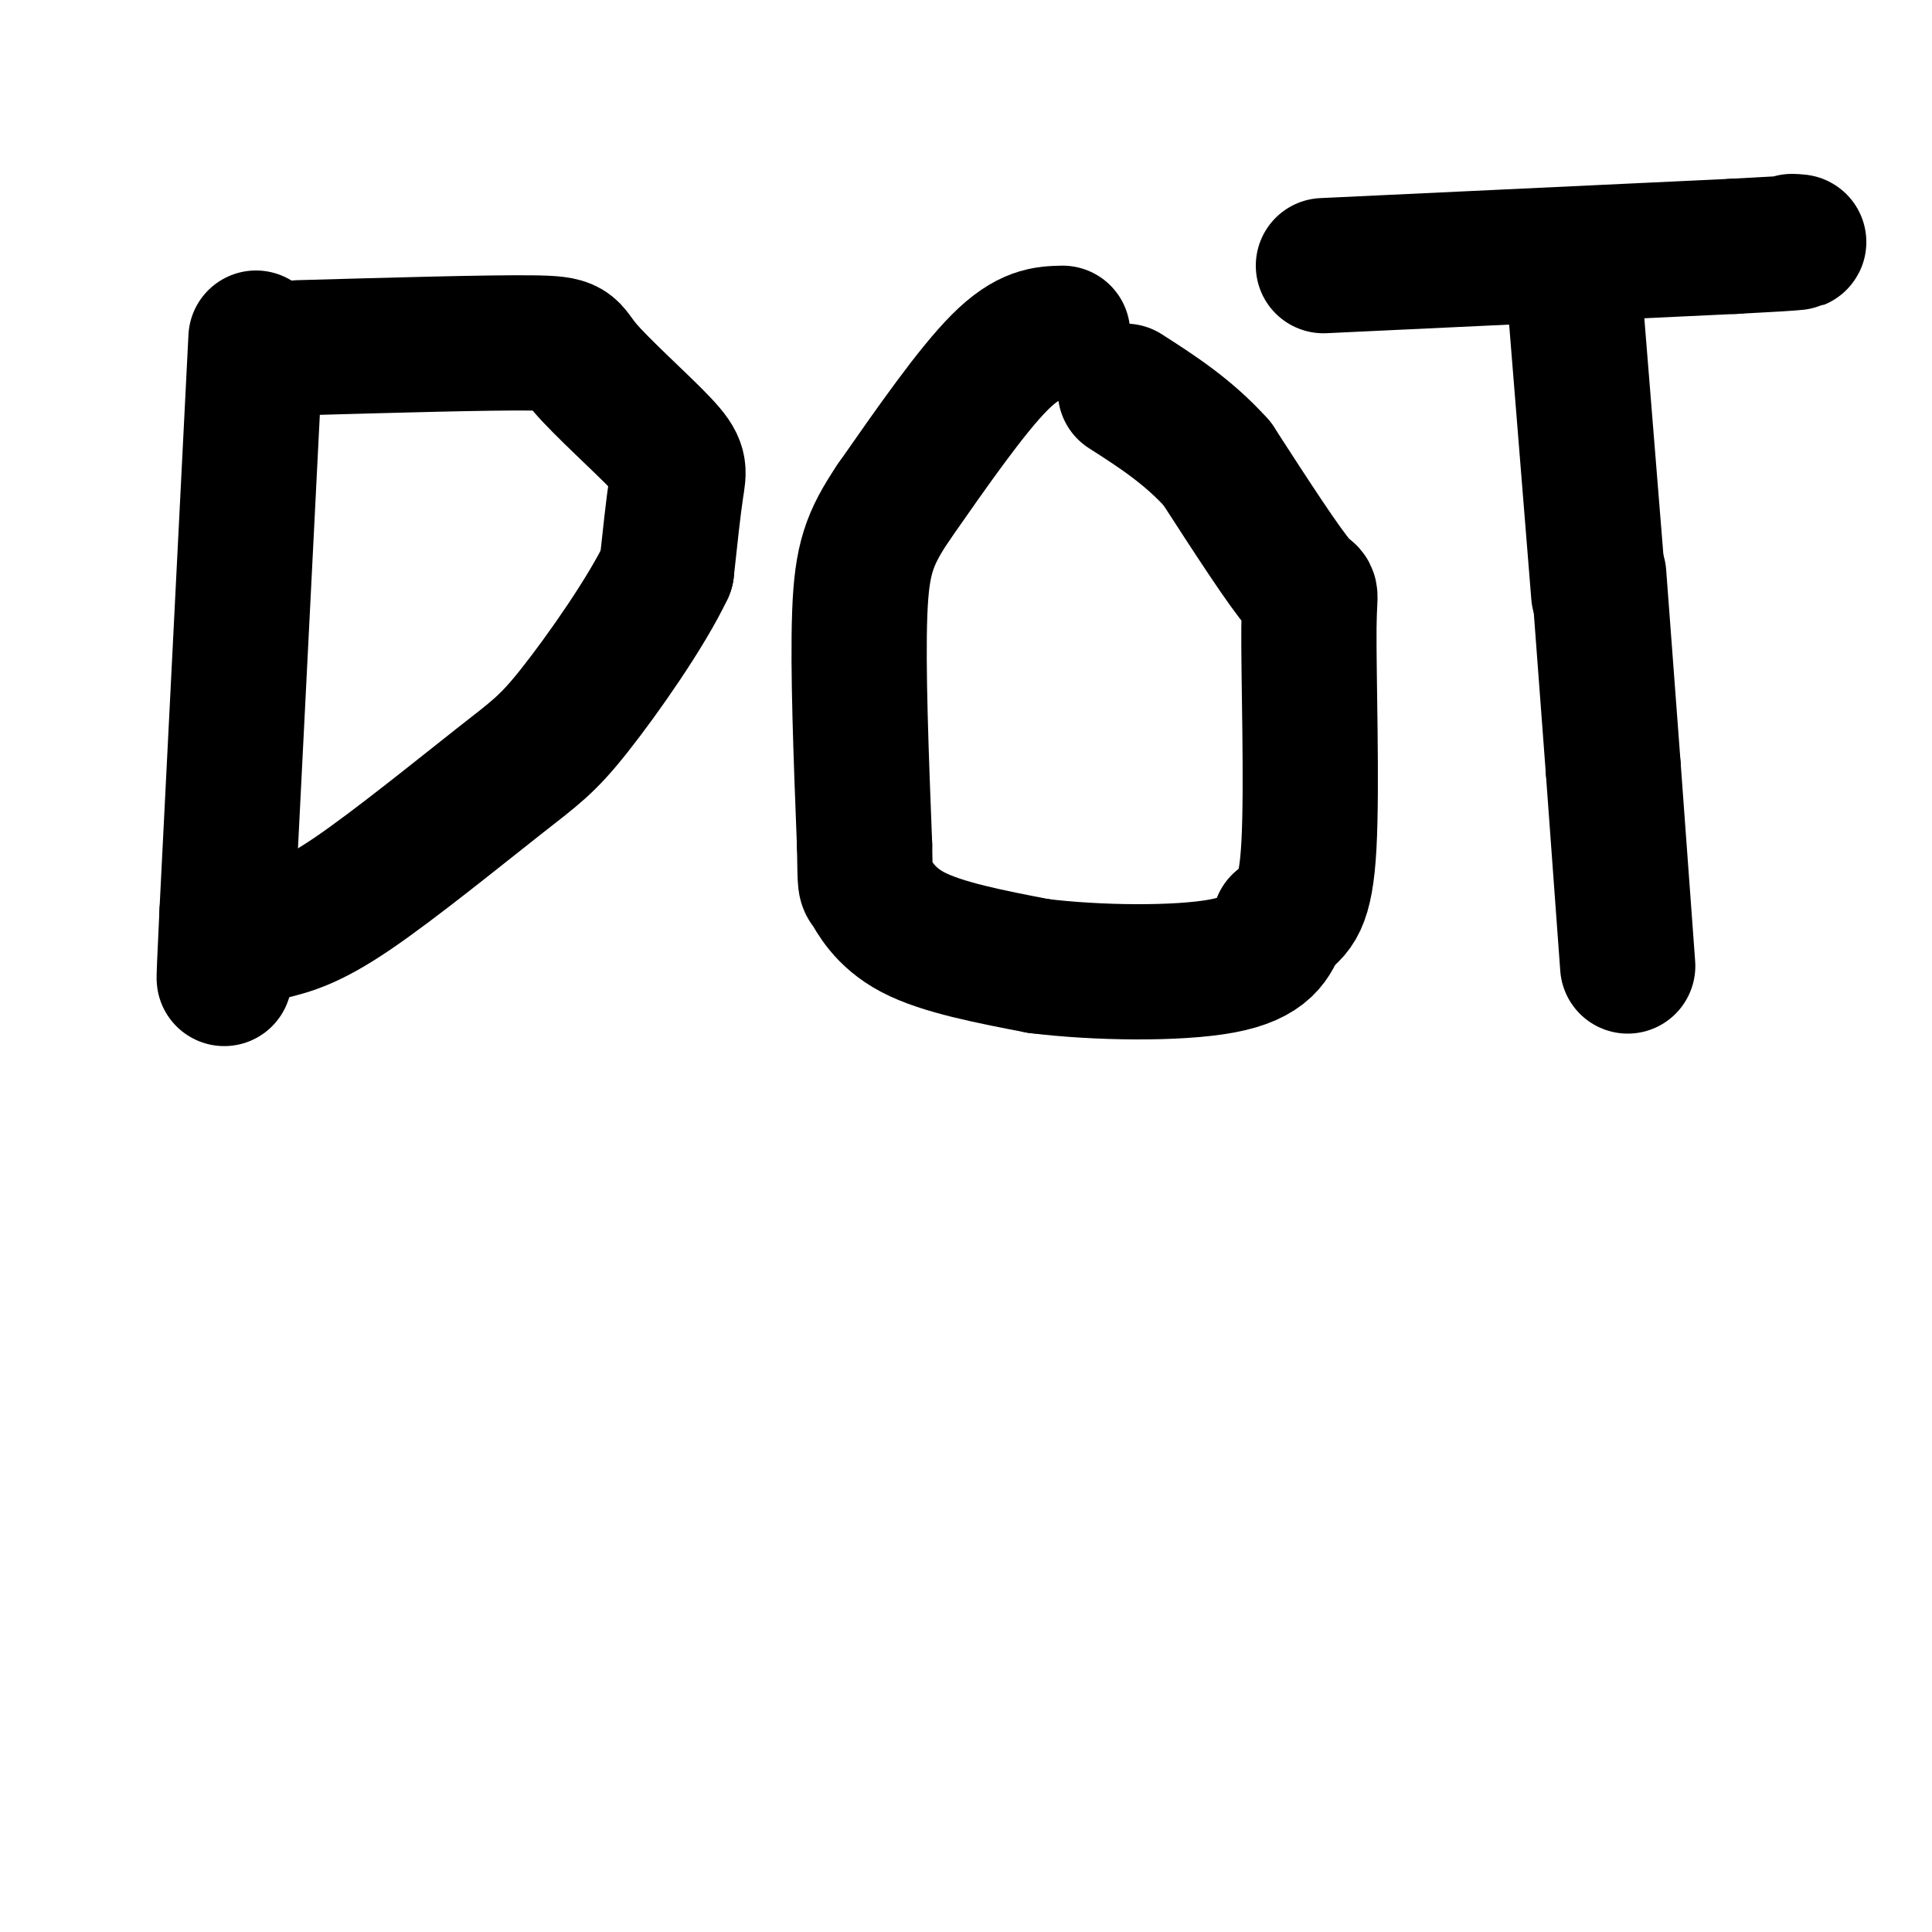
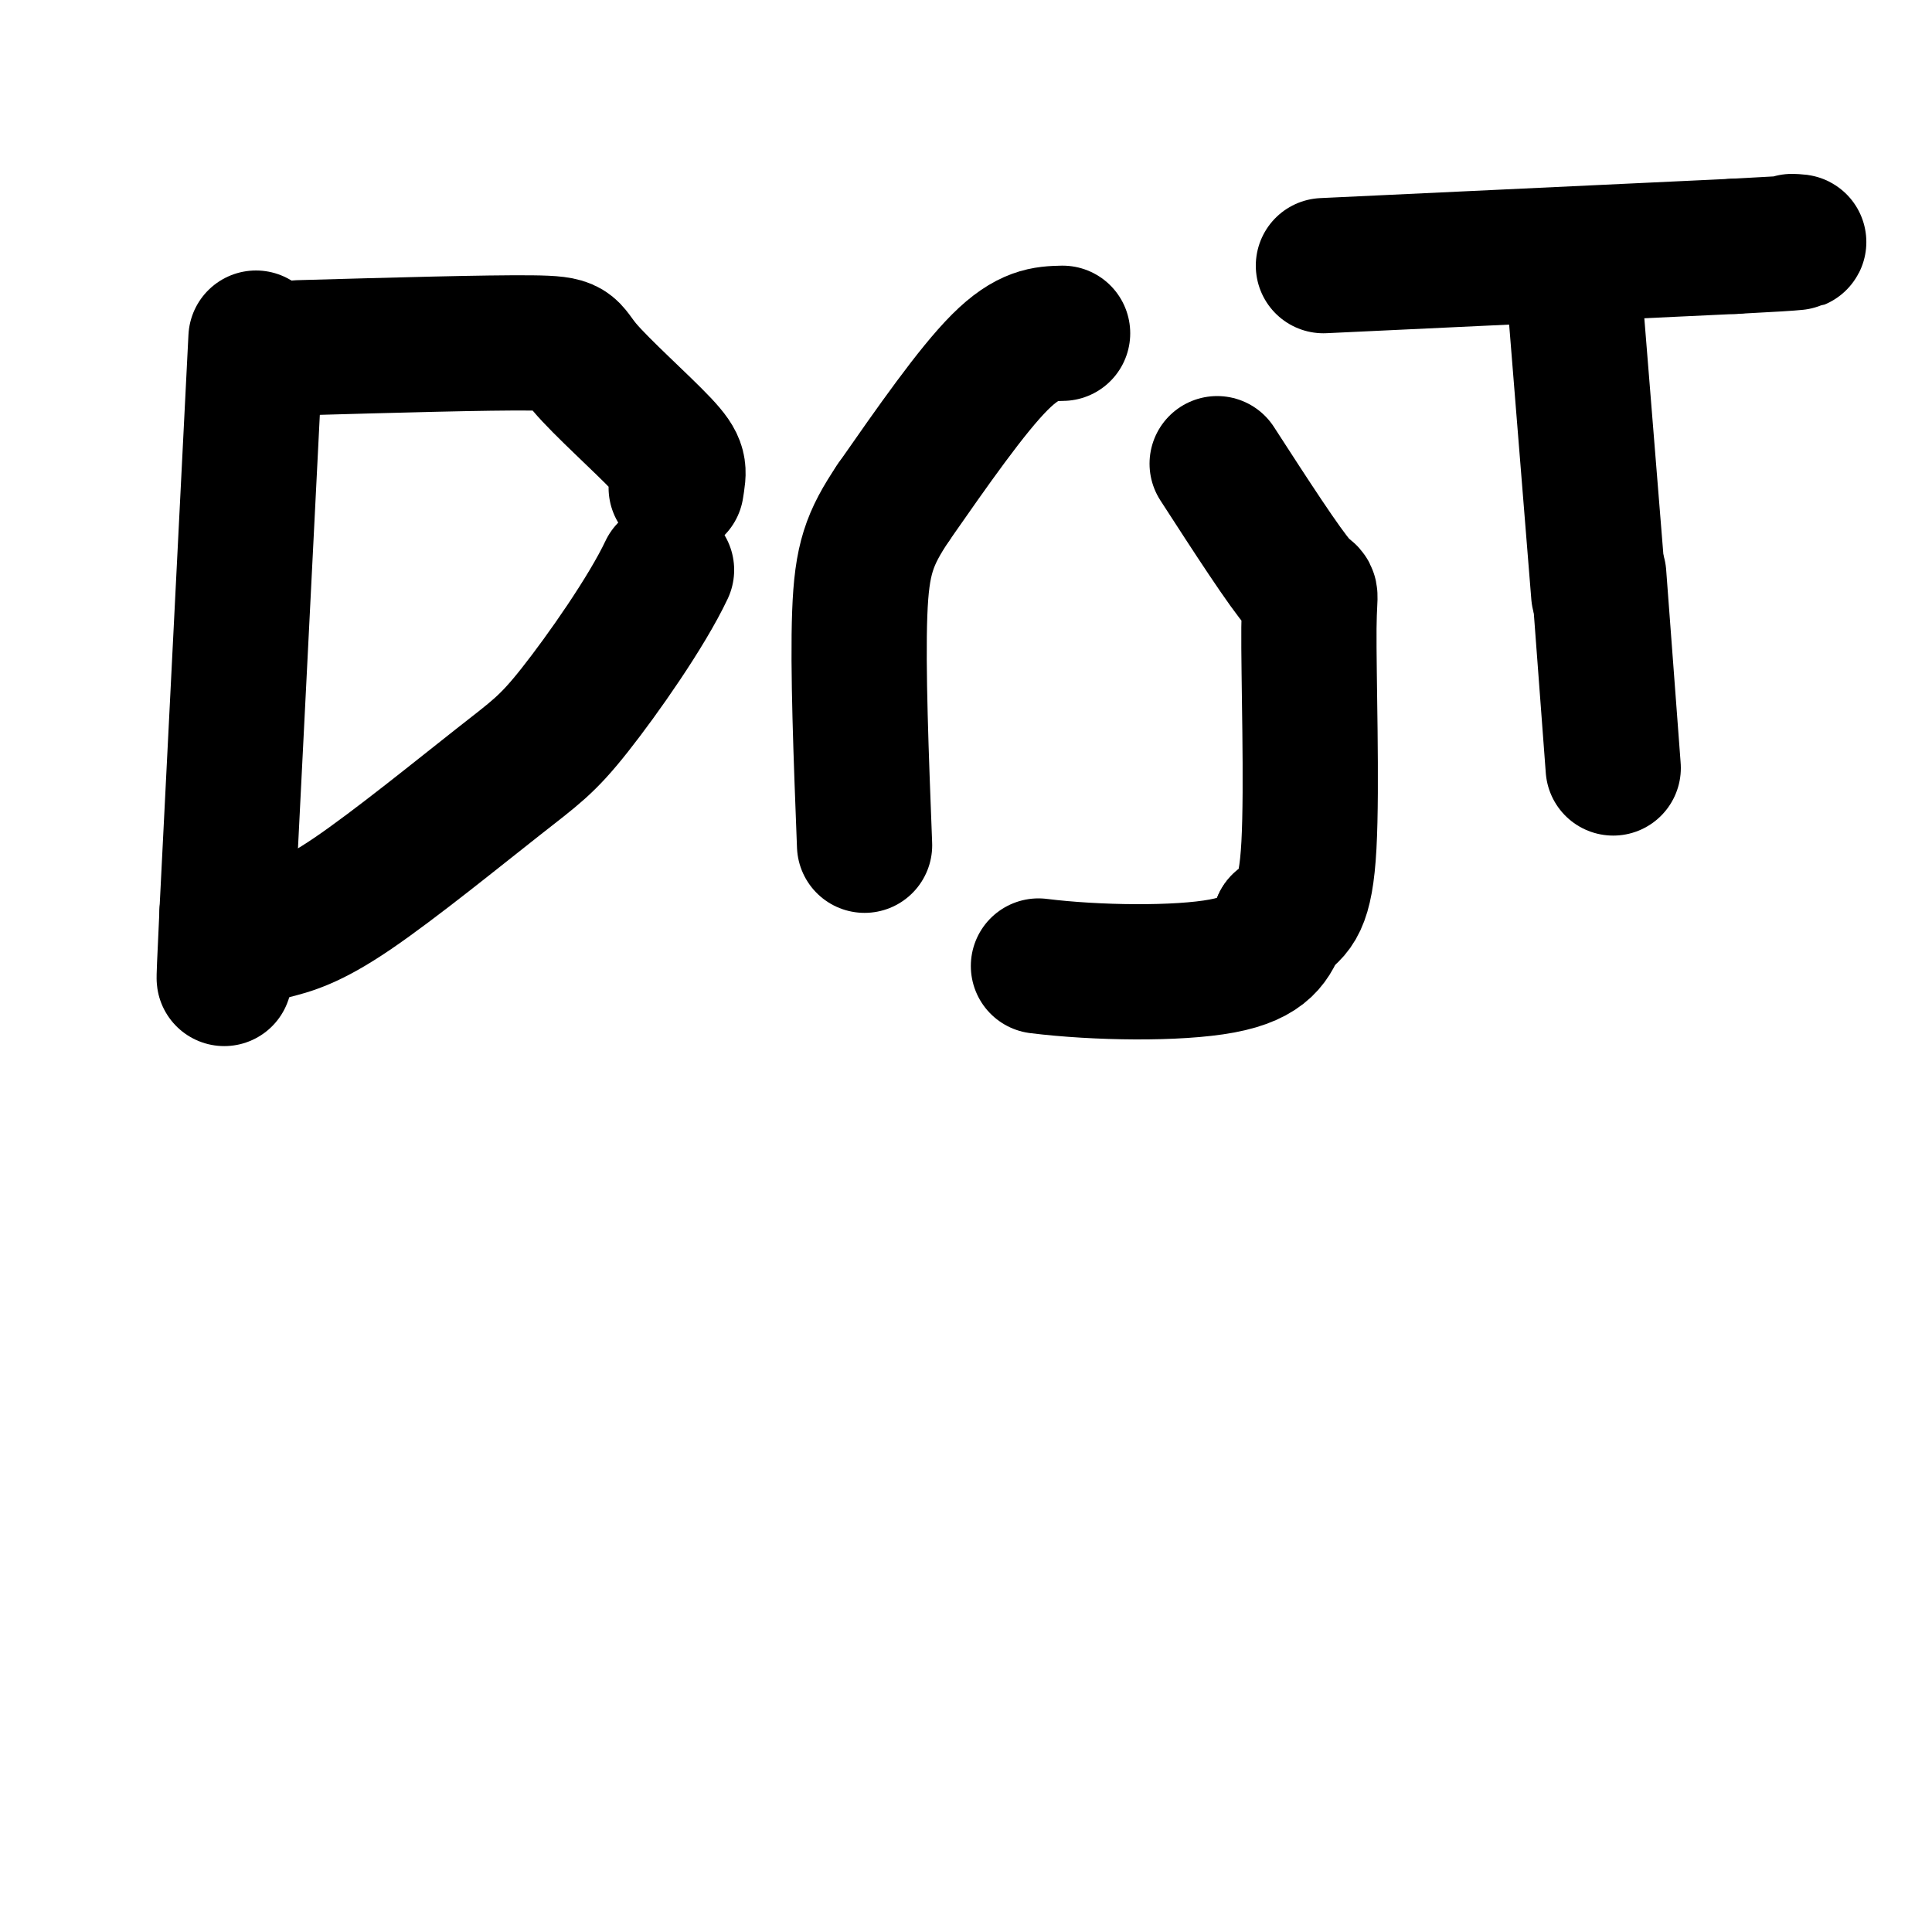
<svg xmlns="http://www.w3.org/2000/svg" viewBox="0 0 400 400" version="1.1">
  <g fill="none" stroke="#000000" stroke-width="28" stroke-linecap="round" stroke-linejoin="round">
    <path d="M53,70c0.000,0.000 -6.000,119.000 -6,119" />
    <path d="M47,189c-1.000,20.833 -0.500,13.417 0,6" />
-     <path d="M62,72c19.499,-0.549 38.998,-1.097 48,-1c9.002,0.097 7.506,0.841 11,5c3.494,4.159 11.979,11.735 16,16c4.021,4.265 3.577,5.219 3,9c-0.577,3.781 -1.289,10.391 -2,17" />
+     <path d="M62,72c19.499,-0.549 38.998,-1.097 48,-1c9.002,0.097 7.506,0.841 11,5c3.494,4.159 11.979,11.735 16,16c4.021,4.265 3.577,5.219 3,9" />
    <path d="M138,118c-4.067,8.630 -13.234,21.705 -19,29c-5.766,7.295 -8.129,8.810 -16,15c-7.871,6.190 -21.249,17.054 -30,23c-8.751,5.946 -12.876,6.973 -17,8" />
    <path d="M220,69c-3.583,0.083 -7.167,0.167 -13,6c-5.833,5.833 -13.917,17.417 -22,29" />
    <path d="M185,104c-5.022,7.489 -6.578,11.711 -7,23c-0.422,11.289 0.289,29.644 1,48" />
-     <path d="M179,175c0.155,9.012 0.042,7.542 1,9c0.958,1.458 2.988,5.845 9,9c6.012,3.155 16.006,5.077 26,7" />
    <path d="M215,200c11.956,1.489 28.844,1.711 38,0c9.156,-1.711 10.578,-5.356 12,-9" />
    <path d="M265,191c3.238,-2.352 5.332,-3.734 6,-16c0.668,-12.266 -0.089,-35.418 0,-45c0.089,-9.582 1.026,-5.595 -2,-9c-3.026,-3.405 -10.013,-14.203 -17,-25" />
-     <path d="M252,96c-6.000,-6.667 -12.500,-10.833 -19,-15" />
    <path d="M326,61c0.000,0.000 5.000,62.000 5,62" />
    <path d="M331,119c0.000,0.000 3.000,40.000 3,40" />
-     <path d="M334,159c1.000,13.500 2.000,27.250 3,41" />
    <path d="M274,55c0.000,0.000 85.000,-4.000 85,-4" />
    <path d="M359,51c16.167,-0.833 14.083,-0.917 12,-1" />
  </g>
</svg>